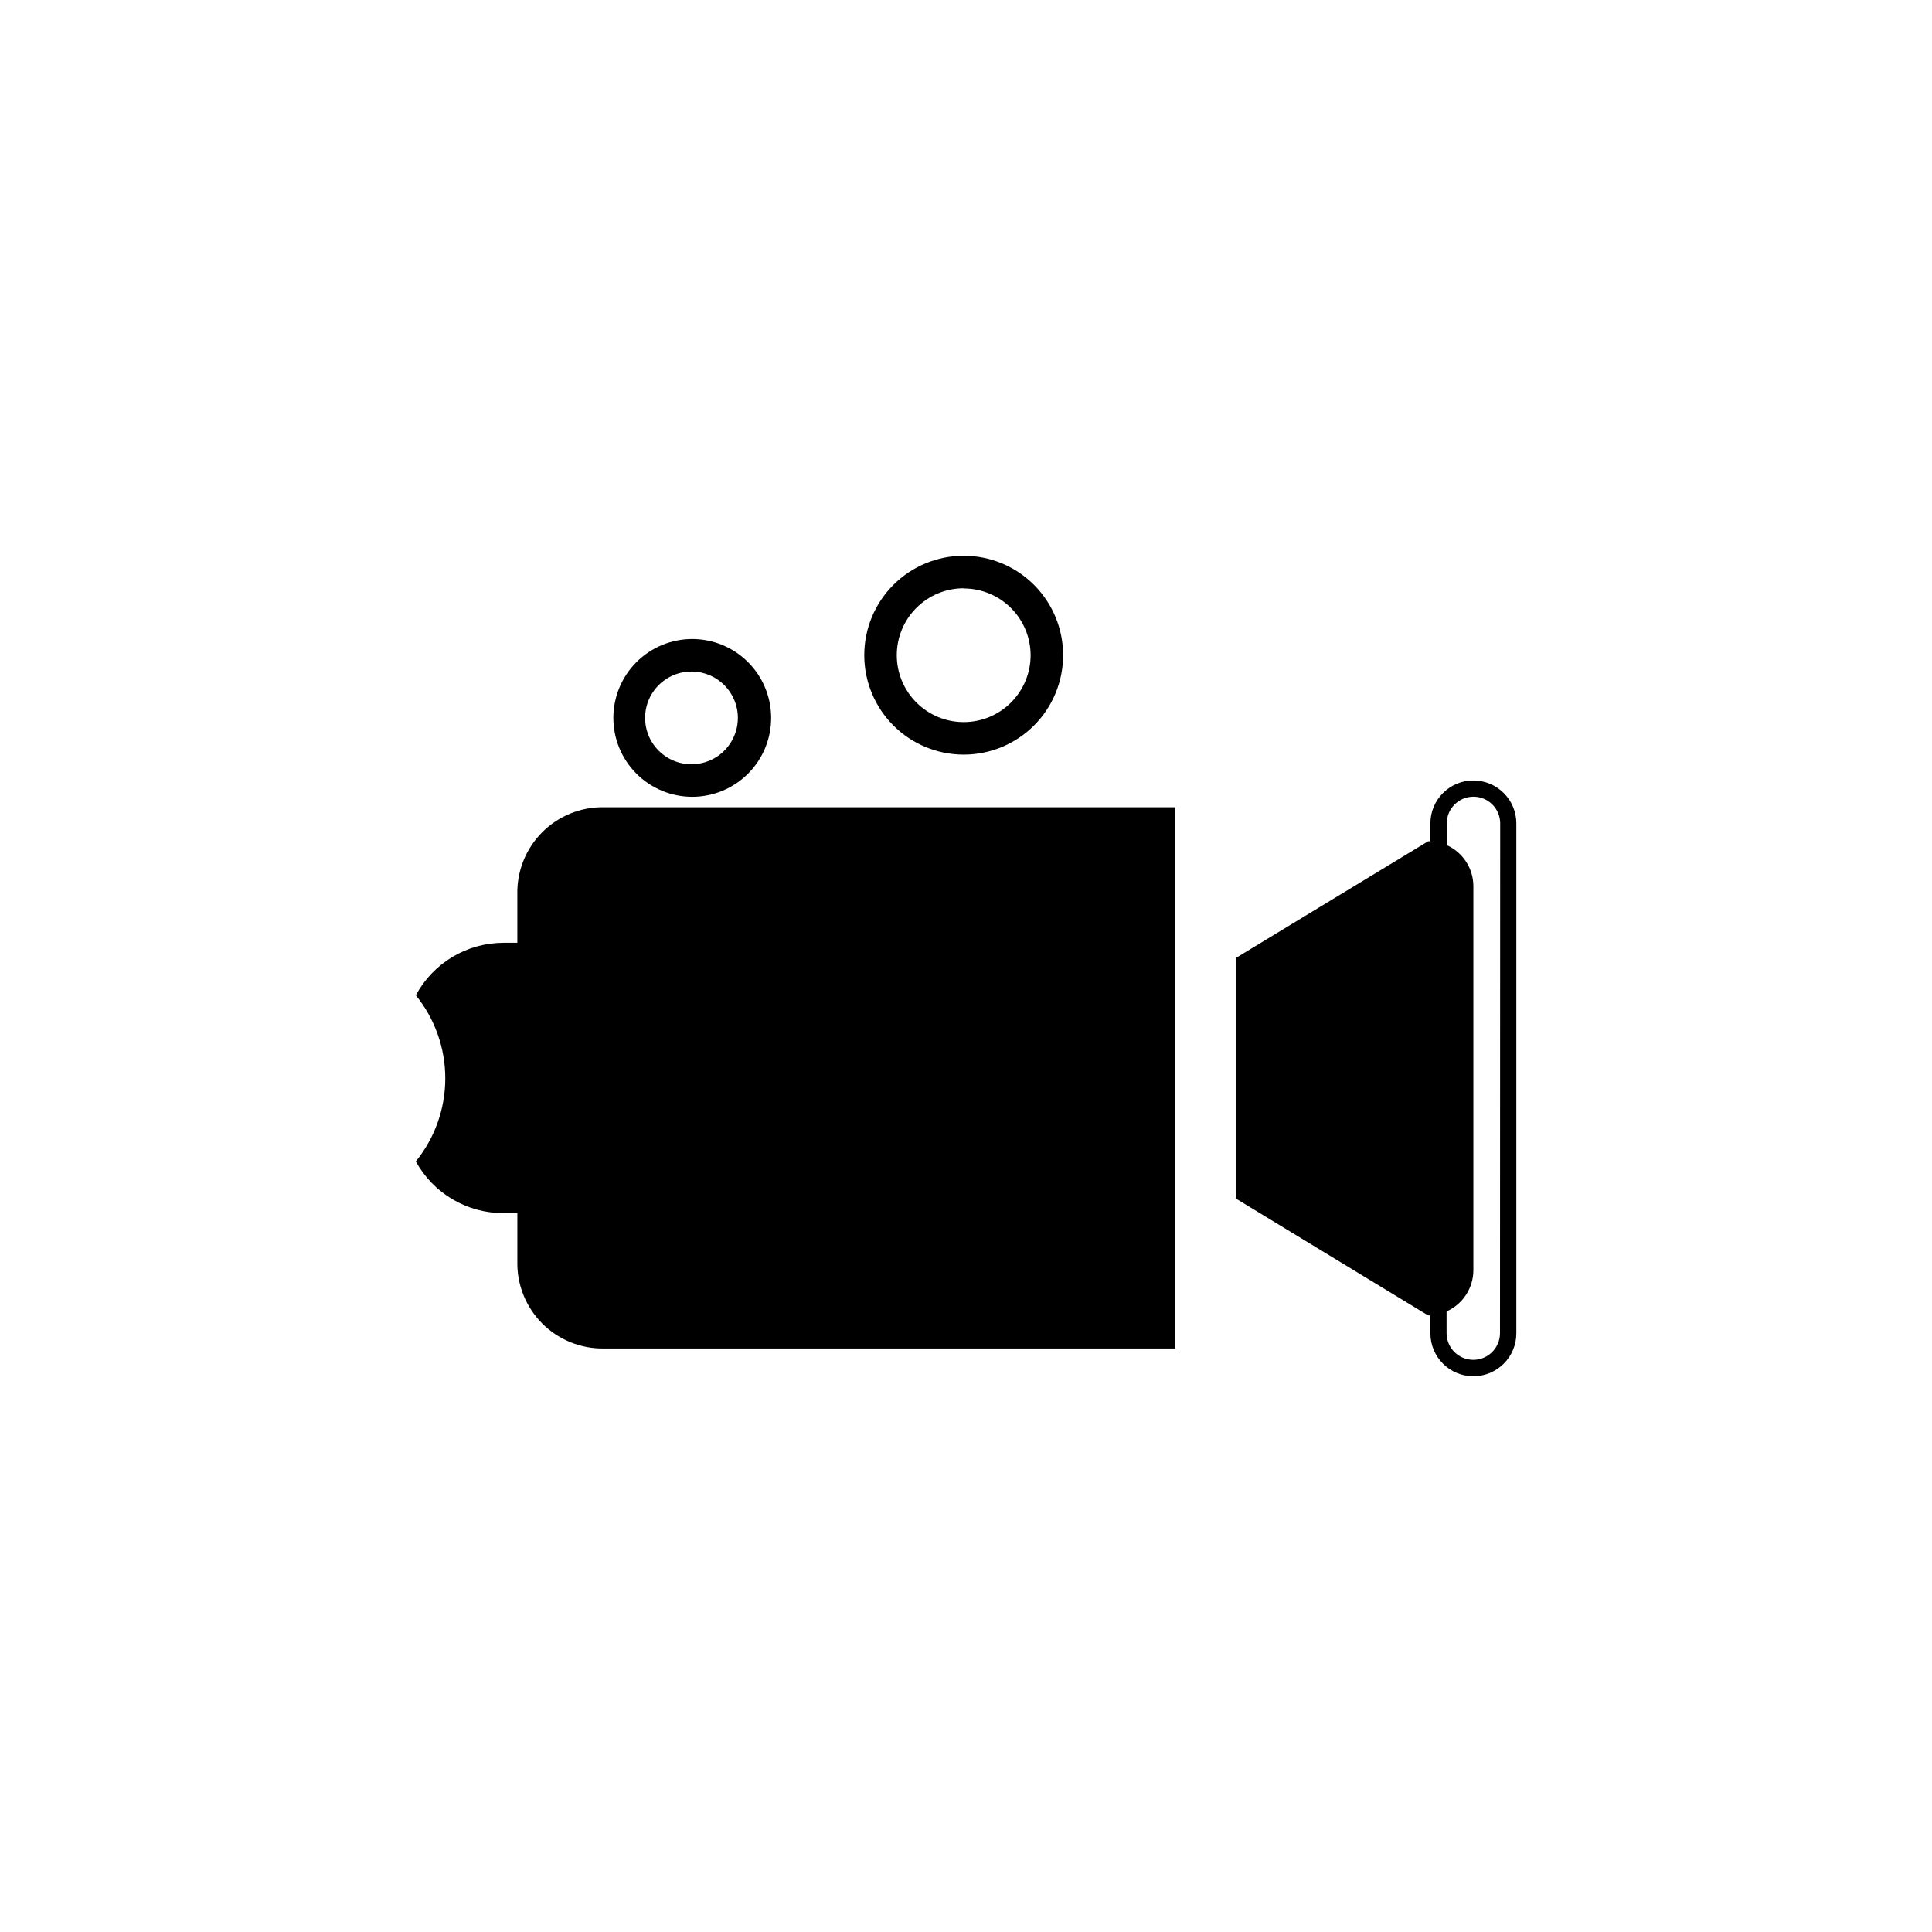
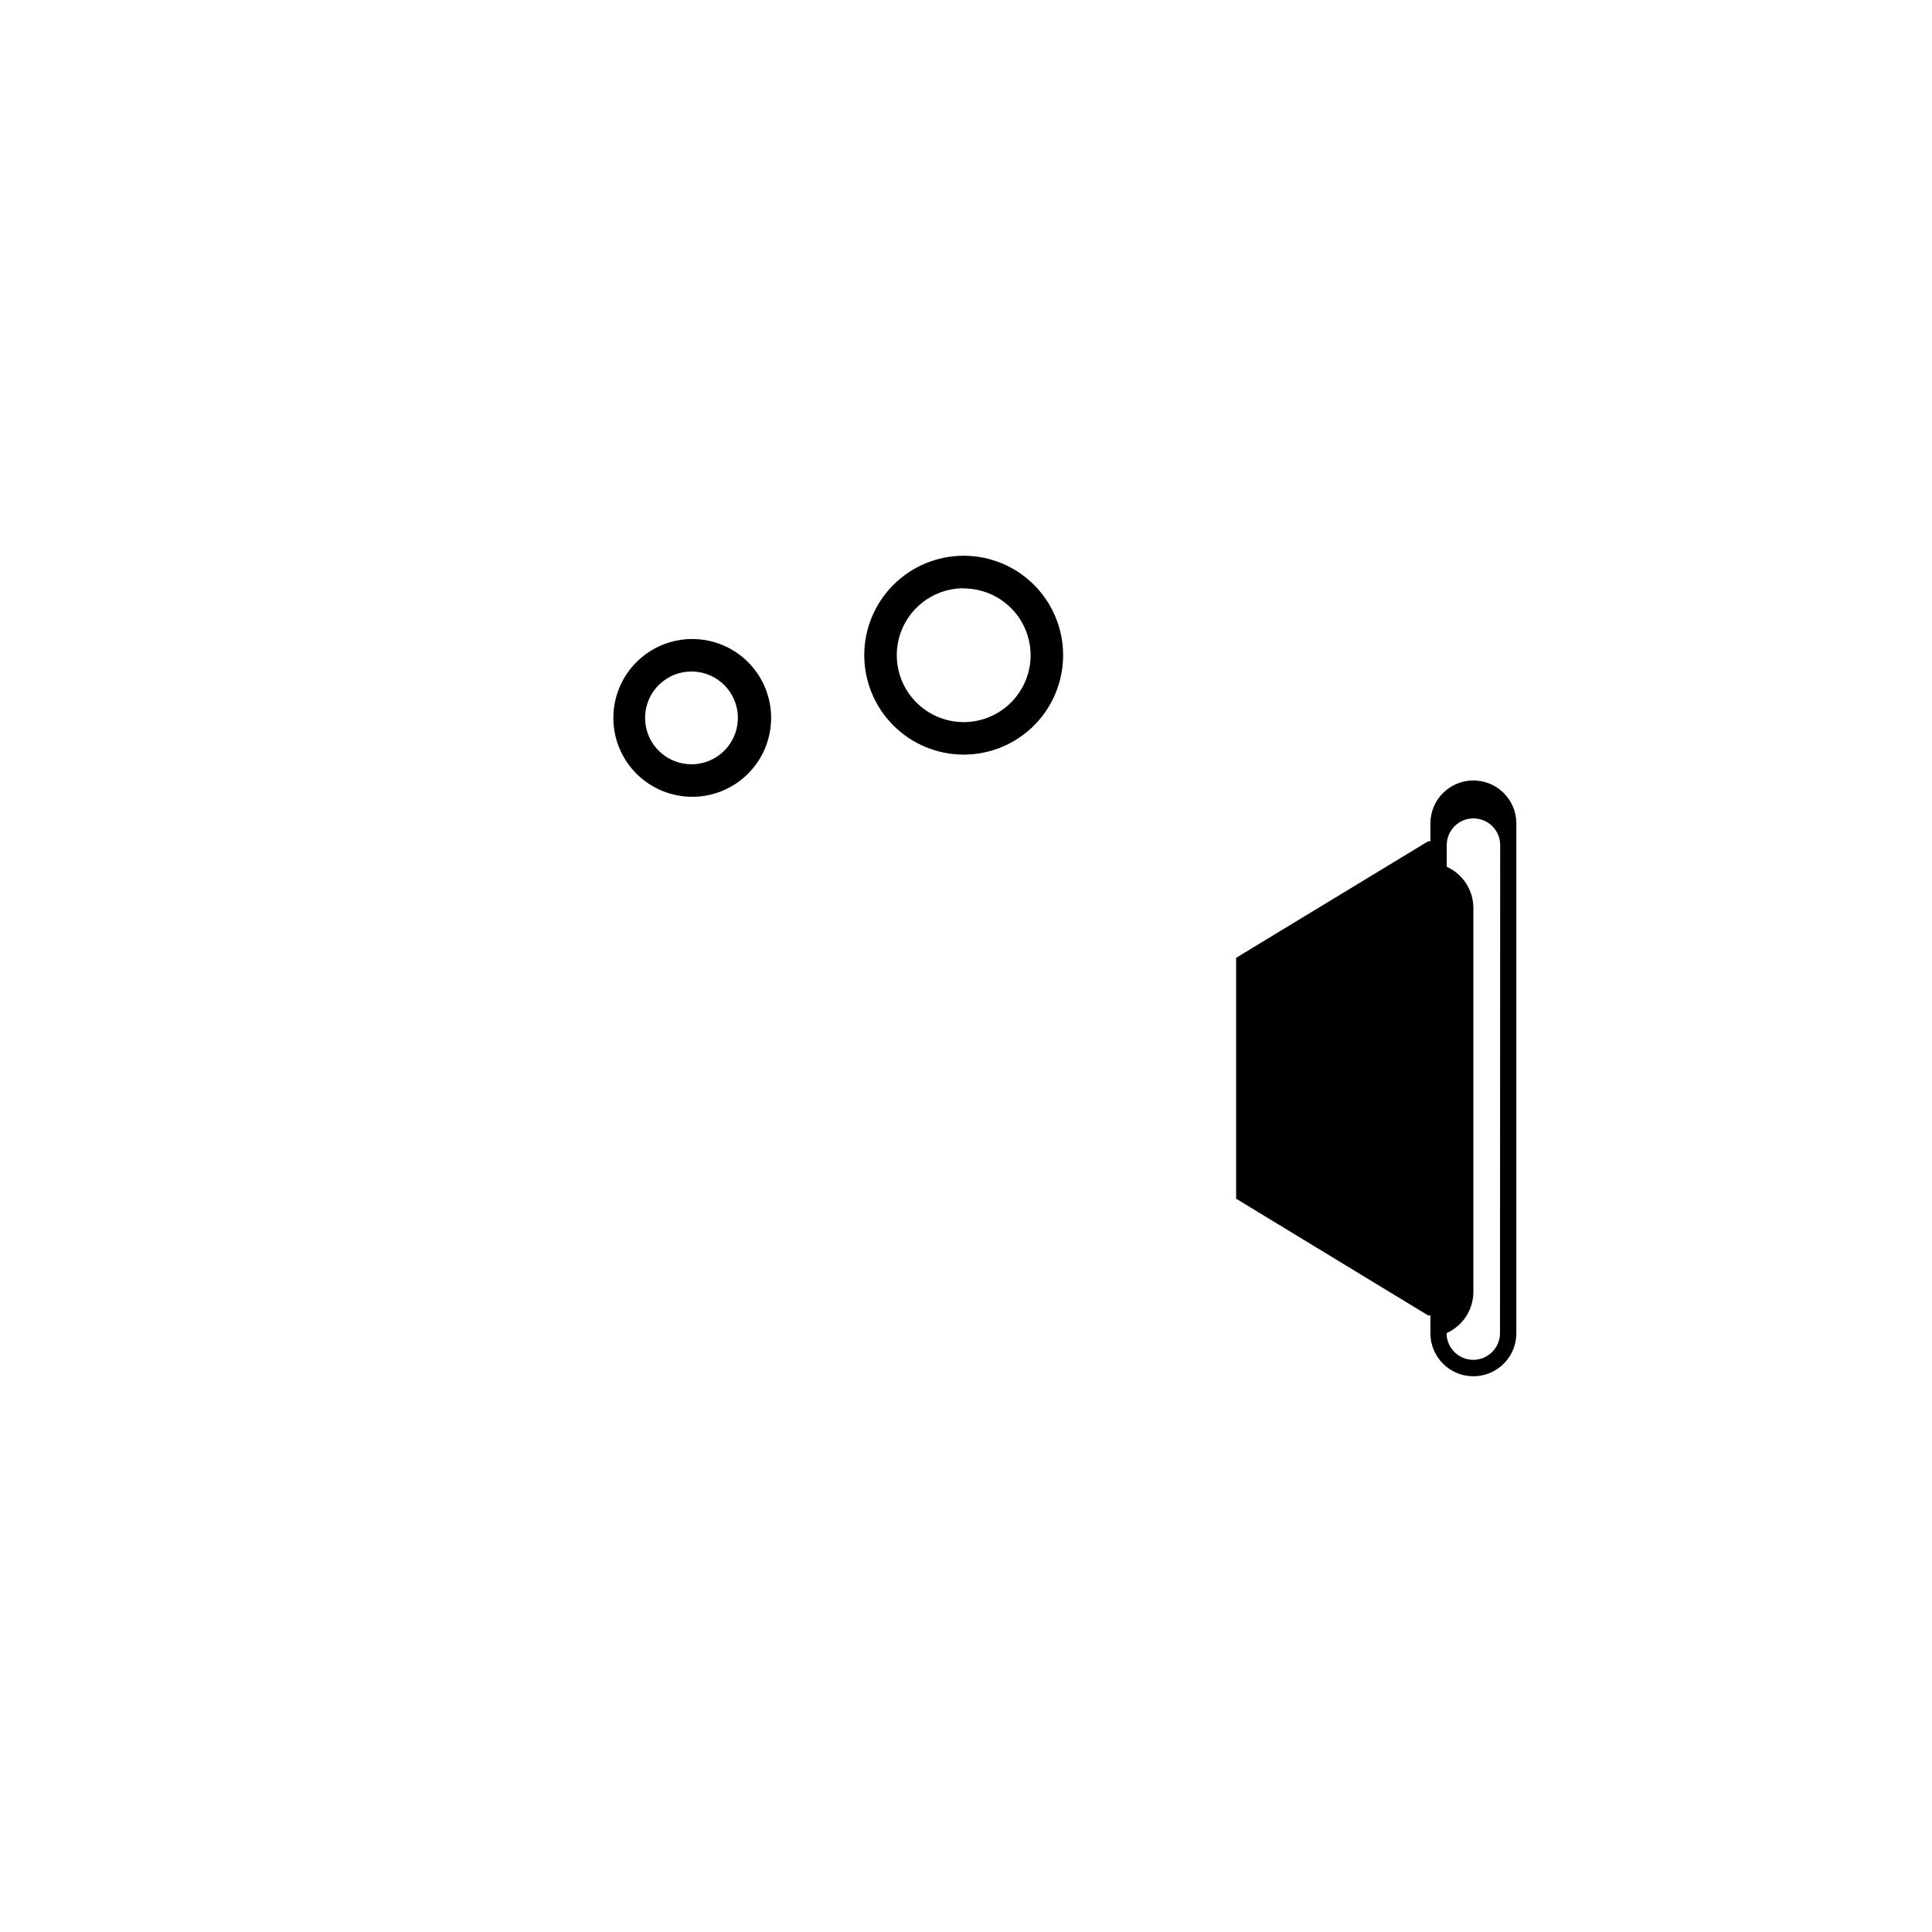
<svg xmlns="http://www.w3.org/2000/svg" fill="#000000" width="800px" height="800px" version="1.1" viewBox="144 144 512 512">
  <g>
-     <path d="m281.1 380.9v12.949h-3.68 0.004c-4.766 0.008-9.441 1.301-13.531 3.75-4.09 2.449-7.438 5.957-9.695 10.156 5.047 6.227 7.805 14 7.805 22.016 0 8.016-2.758 15.789-7.805 22.016 2.281 4.16 5.644 7.629 9.73 10.043 4.09 2.41 8.75 3.676 13.496 3.66h3.68v12.949h-0.004c-0.094 6.109 2.289 11.996 6.609 16.316 4.32 4.32 10.207 6.703 16.316 6.606h151.39v-143.43h-151.39c-6.117-0.098-12.012 2.297-16.336 6.625-4.32 4.332-6.699 10.23-6.59 16.348z" />
-     <path d="m534.46 350.83c-6.289 0-11.387 5.098-11.387 11.383v4.734h-0.605l-50.883 30.883v63.836l50.883 30.934h0.605v4.738c0 6.285 5.098 11.383 11.387 11.383 6.289 0 11.387-5.098 11.387-11.383v-135.12c0-6.285-5.098-11.383-11.387-11.383zm7.055 146.46c0 3.91-3.172 7.078-7.078 7.078-3.91 0-7.078-3.168-7.078-7.078v-5.746c4.312-1.926 7.094-6.207 7.102-10.93v-101.72c0.004-4.715-2.758-8.992-7.055-10.934v-5.746c0-3.906 3.172-7.078 7.082-7.078 3.906 0 7.078 3.172 7.078 7.078z" />
+     <path d="m534.46 350.83c-6.289 0-11.387 5.098-11.387 11.383v4.734h-0.605l-50.883 30.883v63.836l50.883 30.934h0.605v4.738c0 6.285 5.098 11.383 11.387 11.383 6.289 0 11.387-5.098 11.387-11.383v-135.12c0-6.285-5.098-11.383-11.387-11.383zm7.055 146.46c0 3.91-3.172 7.078-7.078 7.078-3.91 0-7.078-3.168-7.078-7.078c4.312-1.926 7.094-6.207 7.102-10.93v-101.72c0.004-4.715-2.758-8.992-7.055-10.934v-5.746c0-3.906 3.172-7.078 7.082-7.078 3.906 0 7.078 3.172 7.078 7.078z" />
    <path d="m399.39 343.98c-6.988 0-13.691-2.777-18.633-7.719-4.941-4.941-7.719-11.645-7.719-18.633s2.777-13.691 7.719-18.633c4.941-4.941 11.645-7.715 18.633-7.715s13.691 2.773 18.633 7.715c4.941 4.941 7.715 11.645 7.715 18.633s-2.773 13.691-7.715 18.633c-4.941 4.941-11.645 7.719-18.633 7.719zm0-44.082v-0.004c-4.703 0-9.215 1.871-12.539 5.195-3.328 3.324-5.195 7.836-5.195 12.539s1.867 9.215 5.195 12.539c3.324 3.328 7.836 5.195 12.539 5.195s9.215-1.867 12.539-5.195c3.324-3.324 5.195-7.836 5.195-12.539-0.016-4.695-1.887-9.191-5.211-12.508-3.328-3.312-7.828-5.176-12.523-5.176z" />
    <path d="m327.45 355.16c-5.543 0-10.863-2.203-14.785-6.125-3.918-3.922-6.121-9.238-6.121-14.785 0-5.543 2.203-10.863 6.121-14.781 3.922-3.922 9.242-6.125 14.785-6.125 5.547 0 10.863 2.203 14.785 6.125 3.922 3.918 6.125 9.238 6.125 14.781 0 5.547-2.203 10.863-6.125 14.785s-9.238 6.125-14.785 6.125zm0-33.199v-0.004c-4.988-0.082-9.531 2.863-11.5 7.449-1.965 4.586-0.965 9.906 2.535 13.465 3.5 3.555 8.801 4.644 13.422 2.754 4.617-1.891 7.633-6.383 7.637-11.375 0-6.711-5.383-12.18-12.094-12.293z" />
  </g>
</svg>